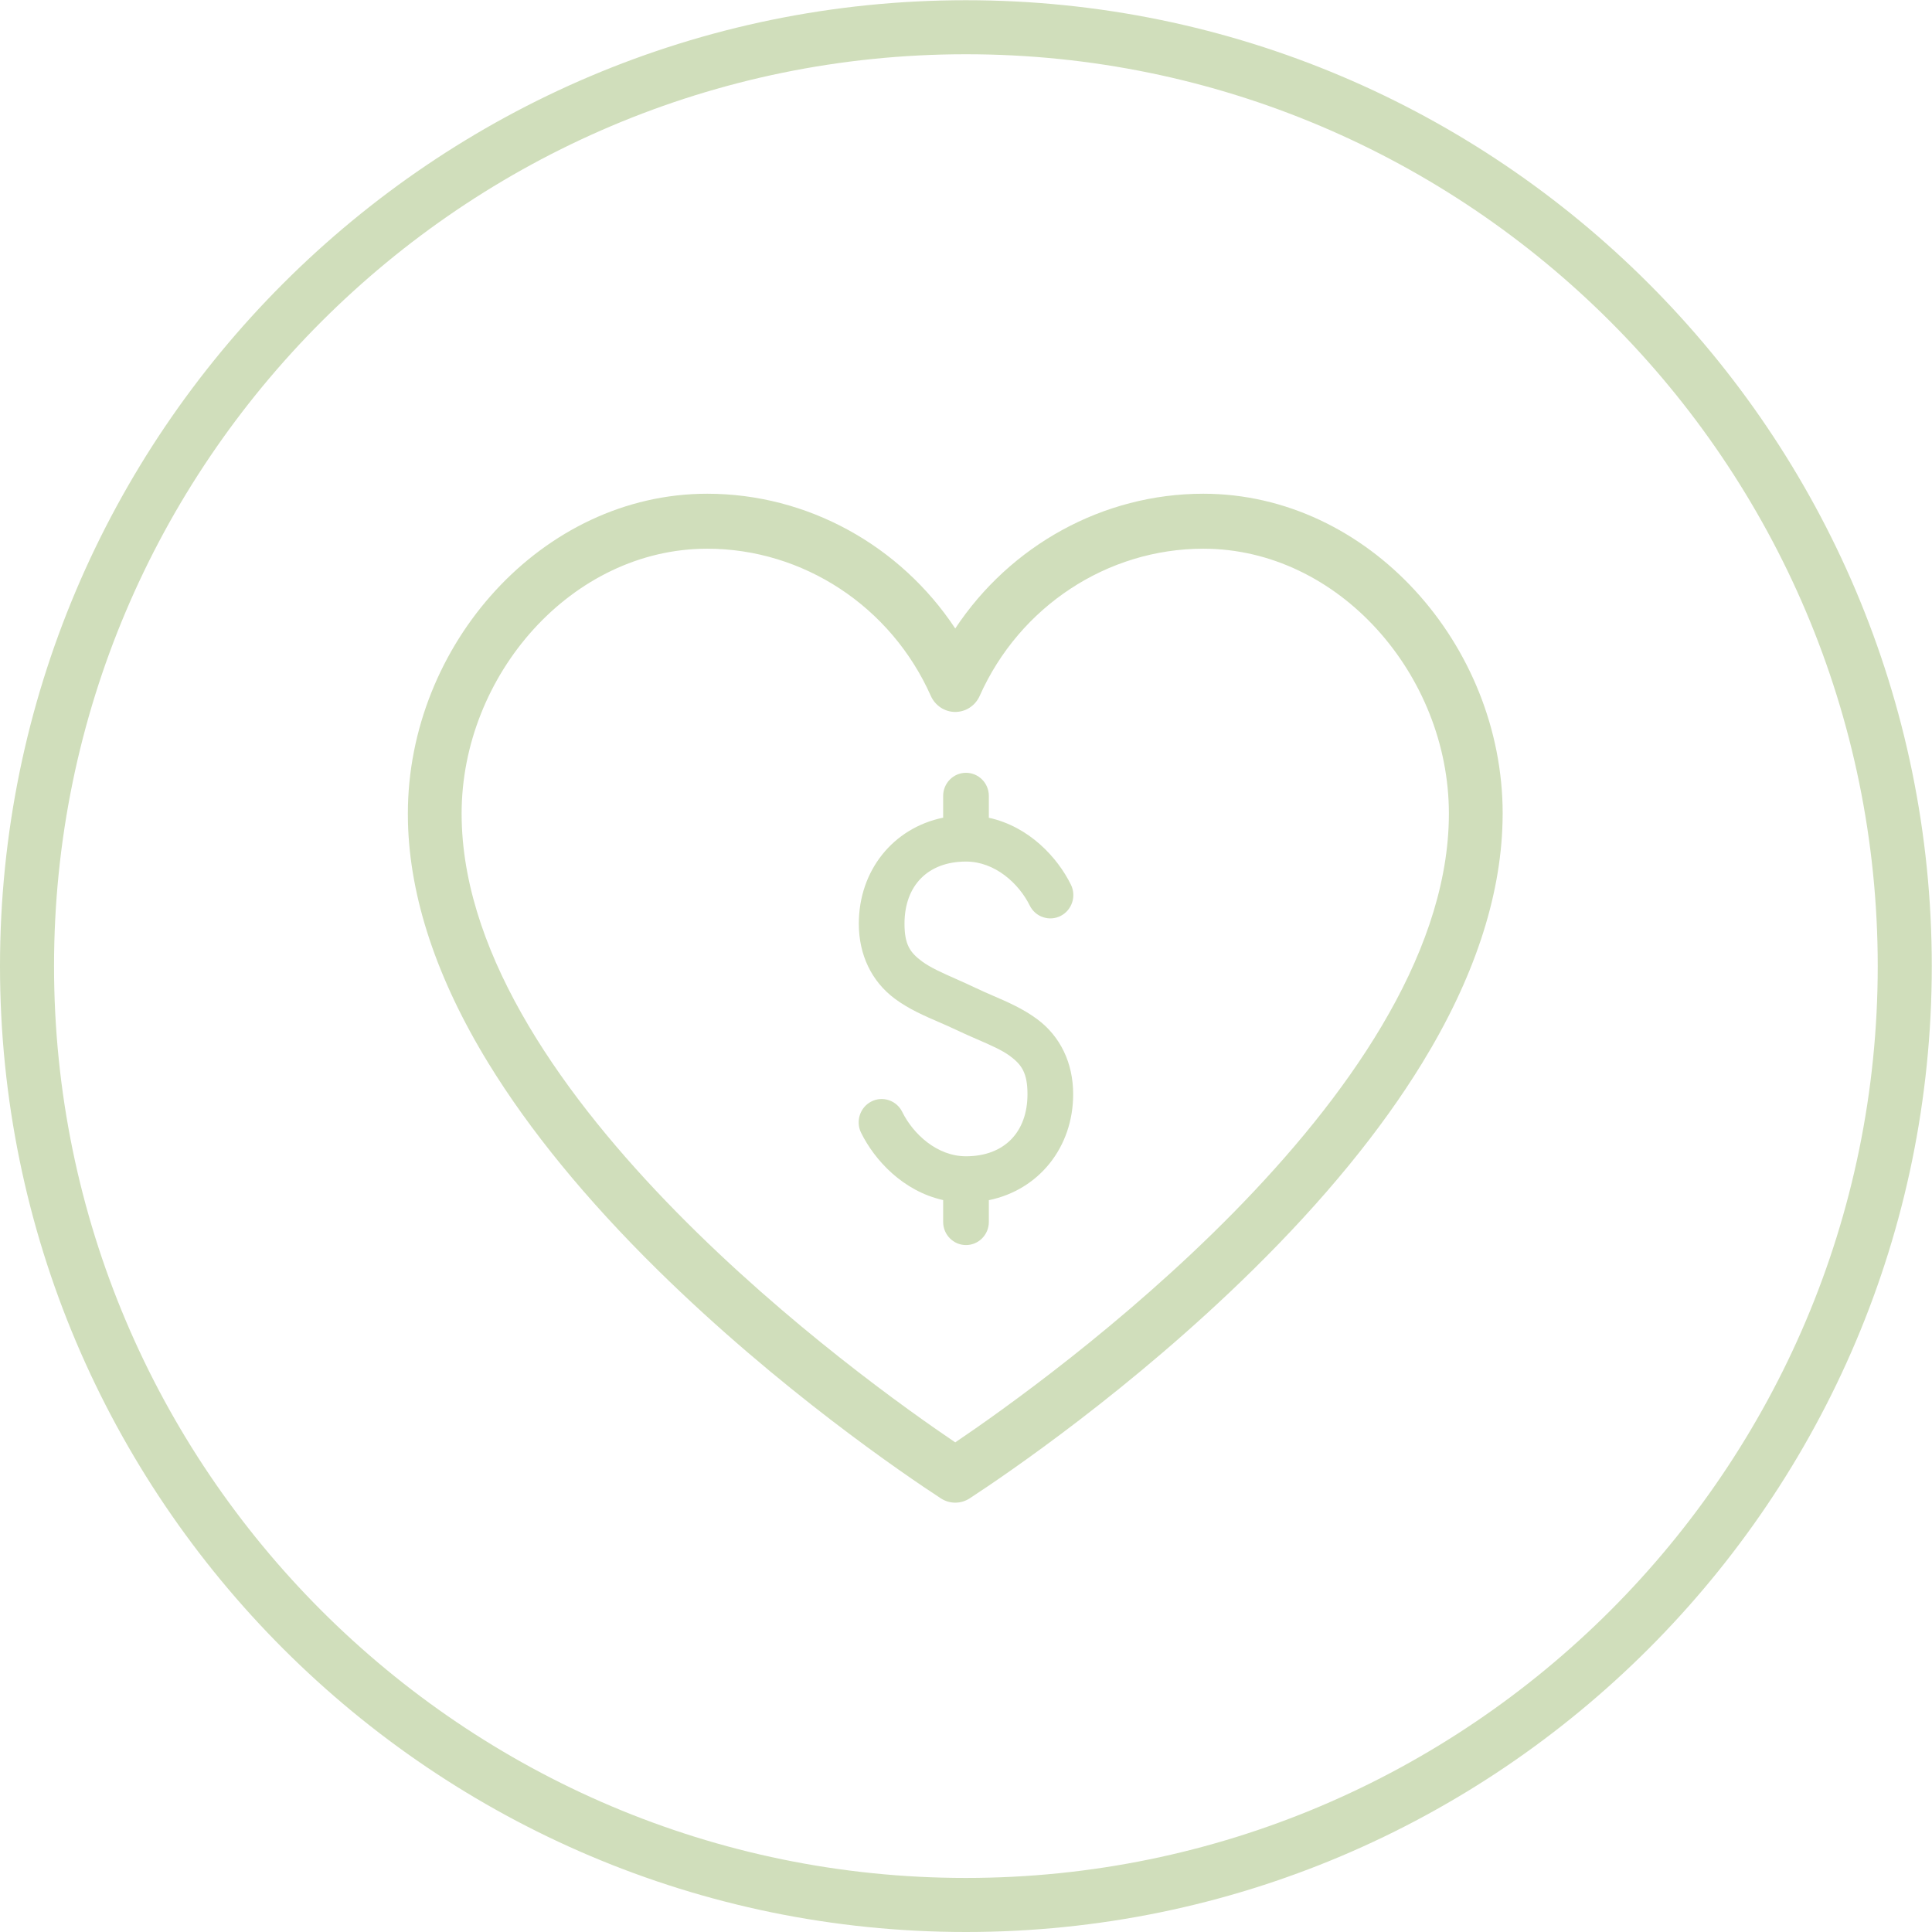
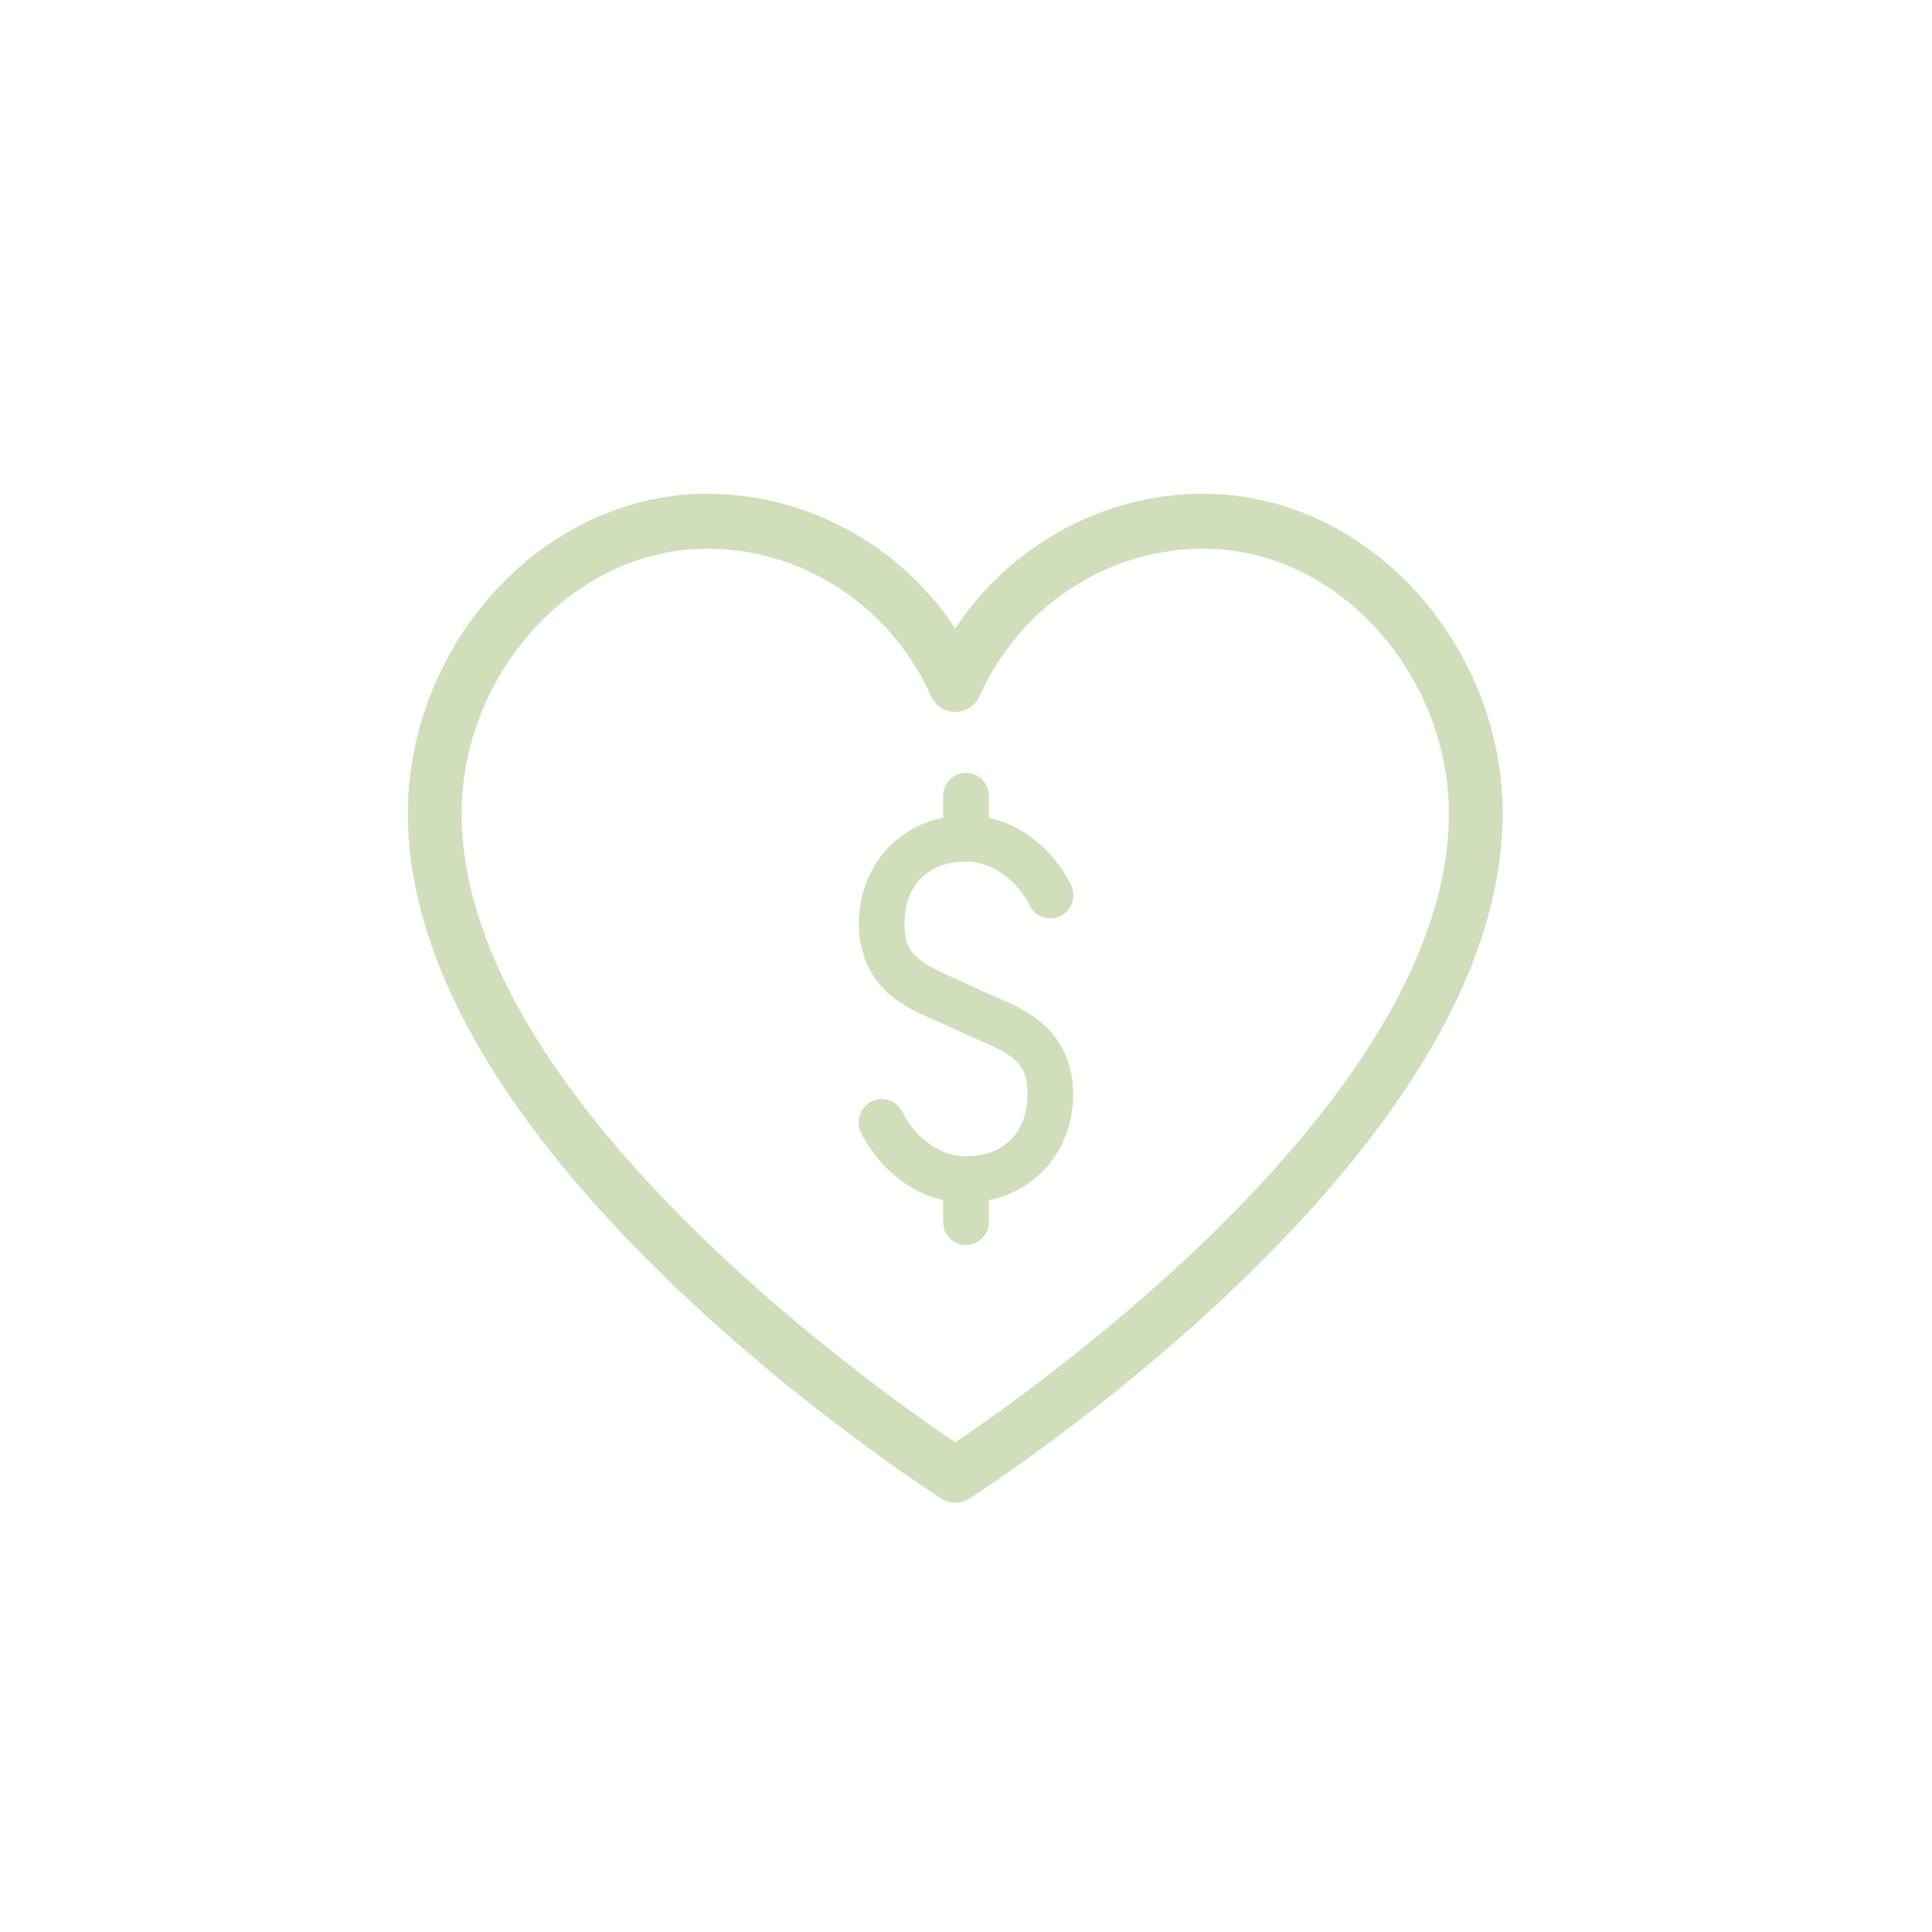
<svg xmlns="http://www.w3.org/2000/svg" xmlns:xlink="http://www.w3.org/1999/xlink" width="90px" height="90px" viewBox="0 0 90 90" version="1.1">
  <desc>Created with Lunacy</desc>
  <defs>
    <path d="M0 0L89.99 0L89.99 89.99L0 89.99L0 0Z" transform="translate(6.293706E-05 0.01)" id="path_1" />
    <clipPath id="mask_1">
      <use xlink:href="#path_1" />
    </clipPath>
  </defs>
  <g id="IconFinance-Wellness">
    <g id="Group-3">
      <path d="M0 0L89.99 0L89.99 89.99L0 89.99L0 0Z" transform="translate(6.293706E-05 0.01)" id="Clip-2" fill="none" stroke="none" />
      <g clip-path="url(#mask_1)">
-         <path d="M44.995 87.472C21.573 87.472 2.517 68.417 2.517 44.995C2.517 21.573 21.573 2.517 44.995 2.517C68.417 2.517 87.472 21.573 87.472 44.995C87.472 68.417 68.417 87.472 44.995 87.472M44.995 0C20.184 0 0 20.184 0 44.995C0 69.805 20.184 89.99 44.995 89.99C69.805 89.99 89.99 69.805 89.99 44.995C89.99 20.184 69.805 0 44.995 0" transform="translate(6.293706E-05 0.01)" id="Fill-1" fill="#d0debb" stroke="none" />
-       </g>
+         </g>
    </g>
    <path d="M5 4.135C6.354 4.135 7.466 5.163 7.968 6.18C8.096 6.441 8.316 6.635 8.589 6.726C8.86 6.818 9.151 6.798 9.407 6.668C9.935 6.401 10.151 5.748 9.888 5.213C9.264 3.947 7.945 2.506 6.064 2.094L6.064 1.075C6.064 0.482 5.586 0 5 0C4.413 0 3.936 0.482 3.936 1.075L3.936 2.09C1.606 2.569 0.007 4.552 0.007 7.03C0.007 8.483 0.605 9.724 1.689 10.527C2.338 11.008 3.054 11.318 3.746 11.618C4.013 11.734 4.279 11.849 4.538 11.973C4.875 12.135 5.207 12.279 5.524 12.417C6.141 12.684 6.673 12.916 7.05 13.194C7.59 13.595 7.864 13.979 7.864 14.97C7.864 16.755 6.767 17.864 5 17.864C3.653 17.864 2.538 16.827 2.031 15.799C1.904 15.539 1.683 15.345 1.411 15.252C1.139 15.162 0.849 15.181 0.594 15.311C0.065 15.578 -0.151 16.232 0.112 16.767C0.739 18.037 2.058 19.487 3.936 19.904L3.936 20.925C3.936 21.517 4.413 22 5 22C5.586 22 6.064 21.517 6.064 20.925L6.064 19.909C8.394 19.431 9.992 17.448 9.992 14.97C9.992 13.518 9.395 12.275 8.311 11.473C7.661 10.992 6.946 10.681 6.253 10.382C5.986 10.266 5.719 10.151 5.462 10.027C5.147 9.875 4.836 9.738 4.54 9.606C3.897 9.321 3.341 9.075 2.95 8.785C2.399 8.376 2.135 8.009 2.135 7.03C2.135 5.245 3.233 4.135 5 4.135" transform="translate(40 36)" id="Fill-4" fill="#d0debb" stroke="none" />
    <path d="M13.944 2.561C7.636 2.561 2.504 8.448 2.504 14.9C2.504 15.012 2.506 15.123 2.508 15.236C2.824 28.126 21.197 41.284 25.499 44.191C29.803 41.284 48.176 28.126 48.491 15.231C48.493 15.123 48.495 15.012 48.495 14.9C48.495 8.448 43.364 2.561 37.056 2.561C32.582 2.561 28.493 5.252 26.639 9.415C26.435 9.872 25.99 10.165 25.499 10.165C25.009 10.165 24.563 9.872 24.36 9.415C22.506 5.252 18.417 2.561 13.944 2.561M25.499 47C25.265 47 25.031 46.932 24.825 46.798C23.162 45.71 17.291 41.729 11.625 36.148C8.312 32.884 5.663 29.647 3.751 26.526C1.352 22.609 0.091 18.83 0.004 15.295C0.002 15.157 0 15.03 0 14.9C0 7.036 6.255 0 13.944 0C18.61 0 22.934 2.402 25.499 6.277C28.065 2.402 32.389 0 37.056 0C44.745 0 51 7.036 51 14.9C51 15.03 50.998 15.159 50.994 15.289C50.908 18.83 49.648 22.609 47.248 26.526C45.337 29.647 42.688 32.884 39.373 36.148C33.708 41.729 27.838 45.71 26.174 46.798C25.968 46.932 25.734 47 25.499 47" transform="translate(19 23)" id="Fill-6" fill="#d0debb" stroke="none" />
  </g>
</svg>